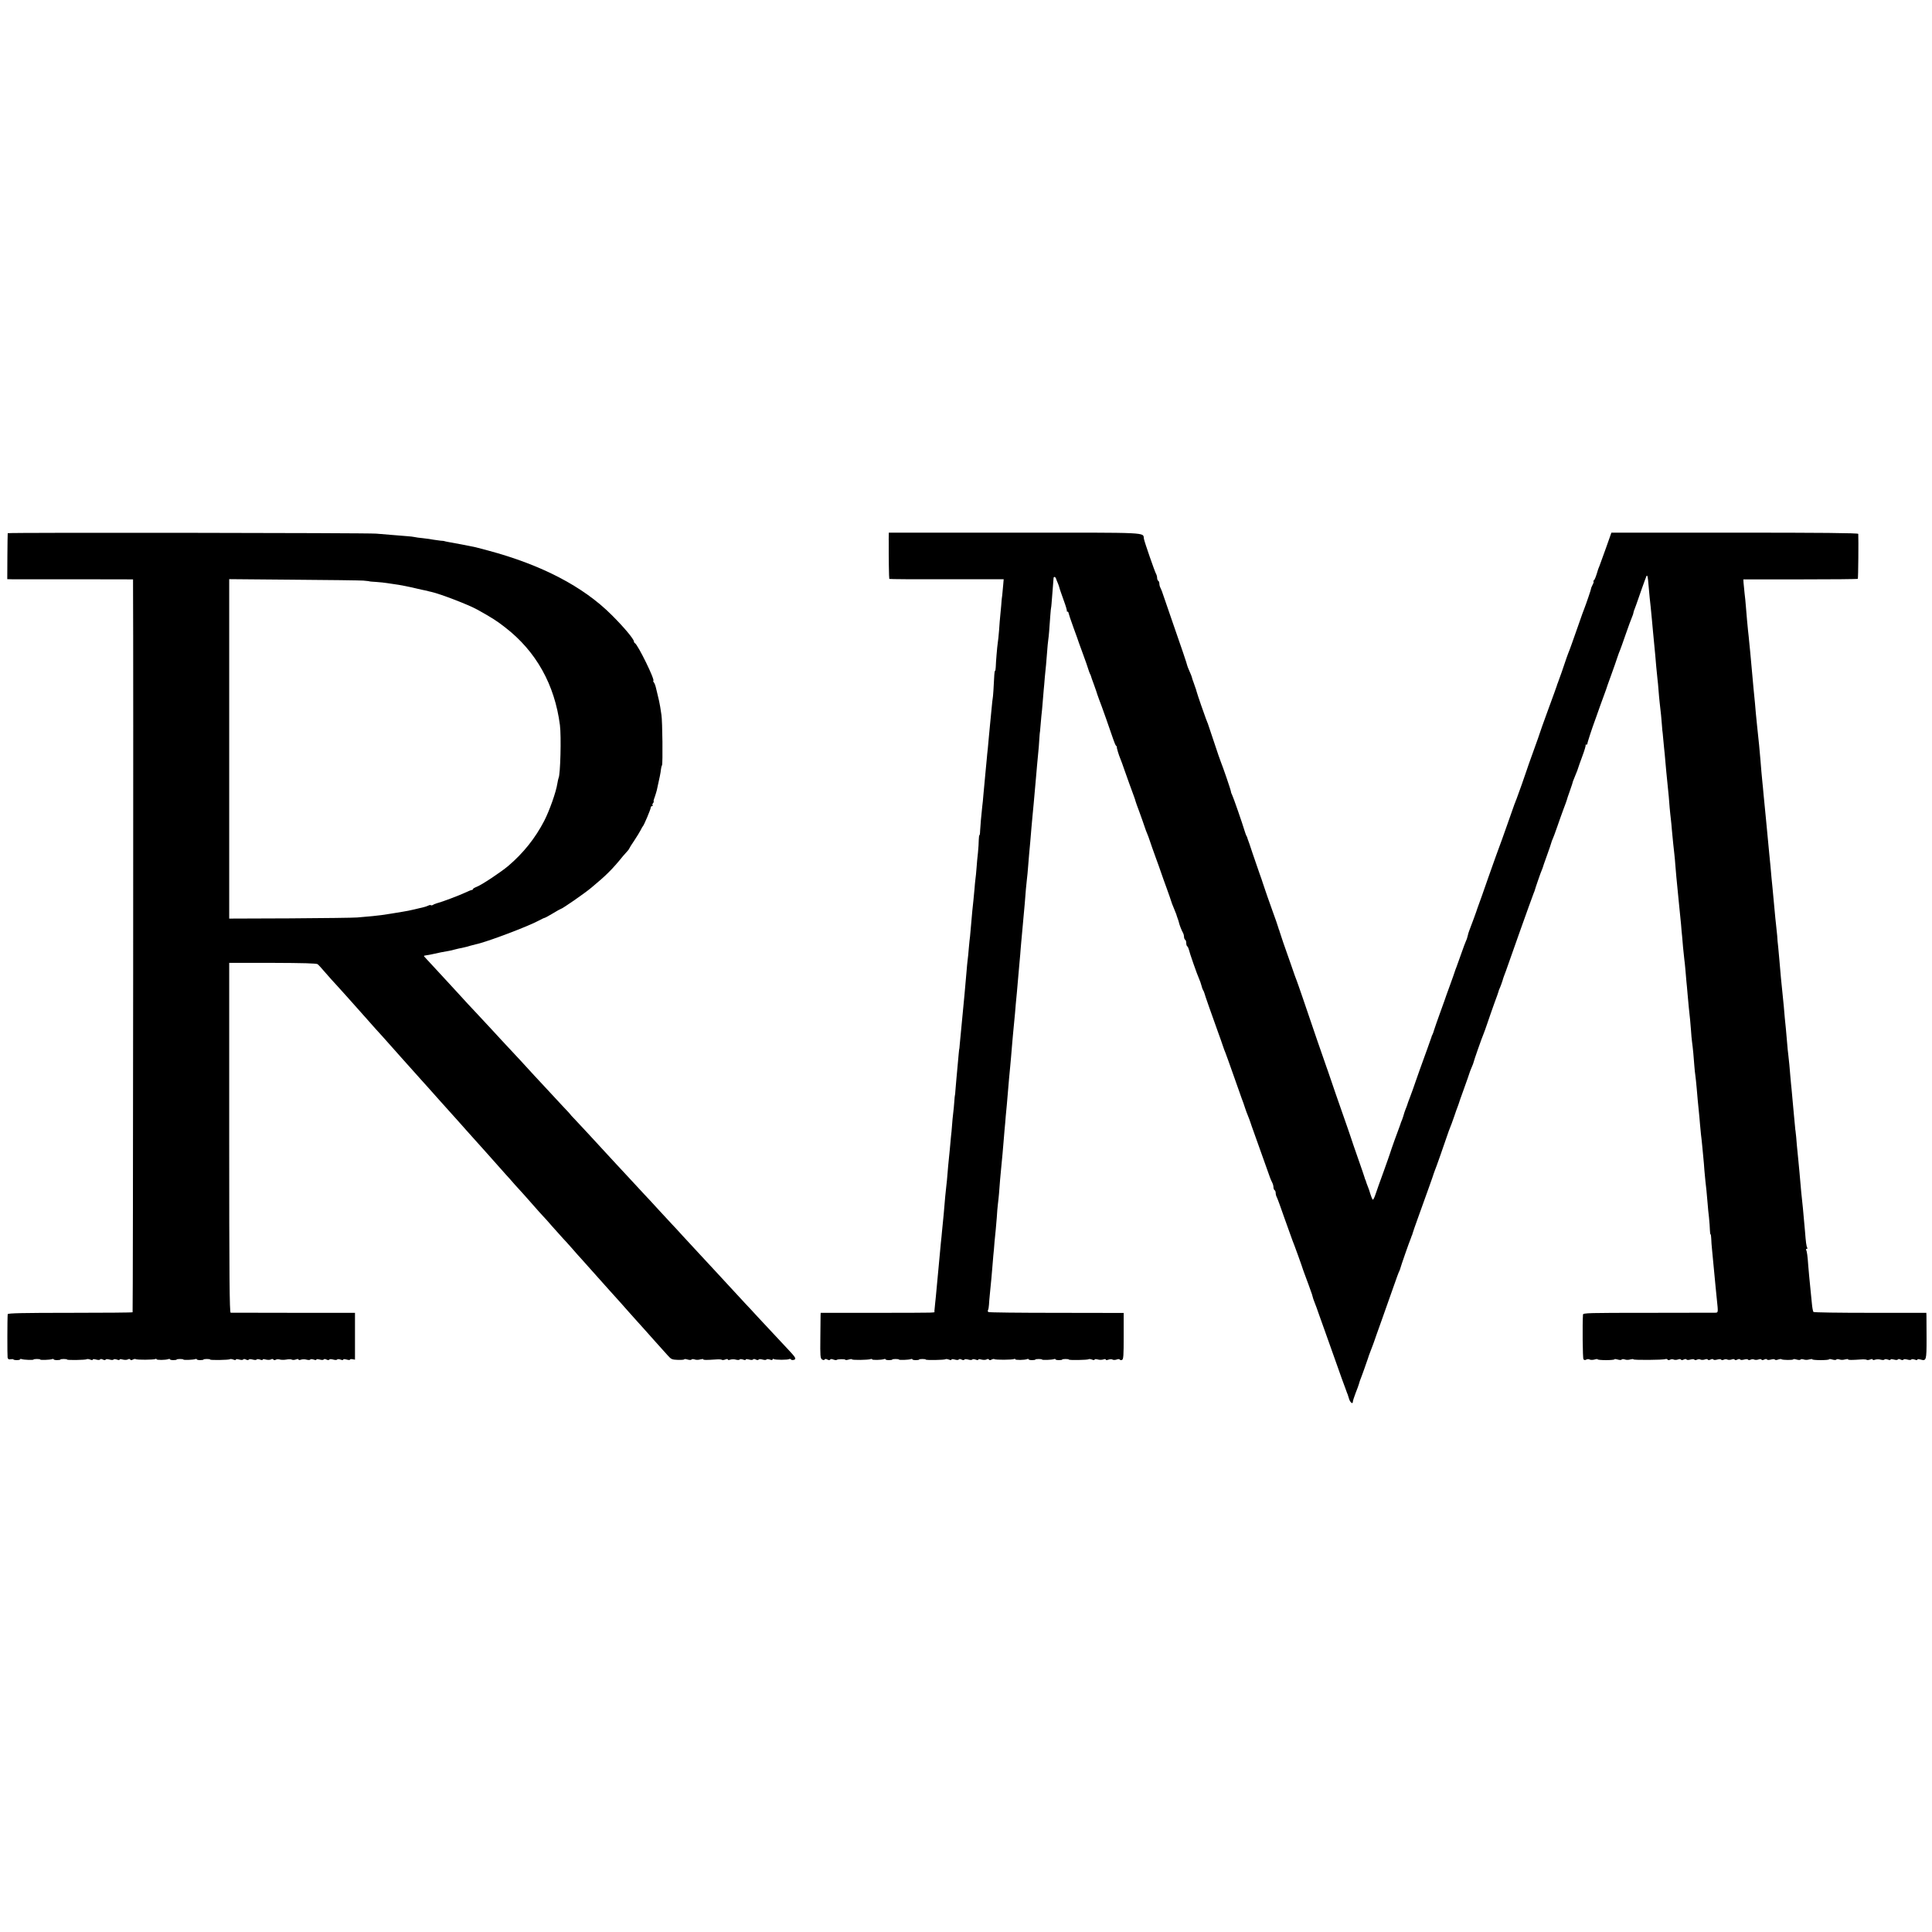
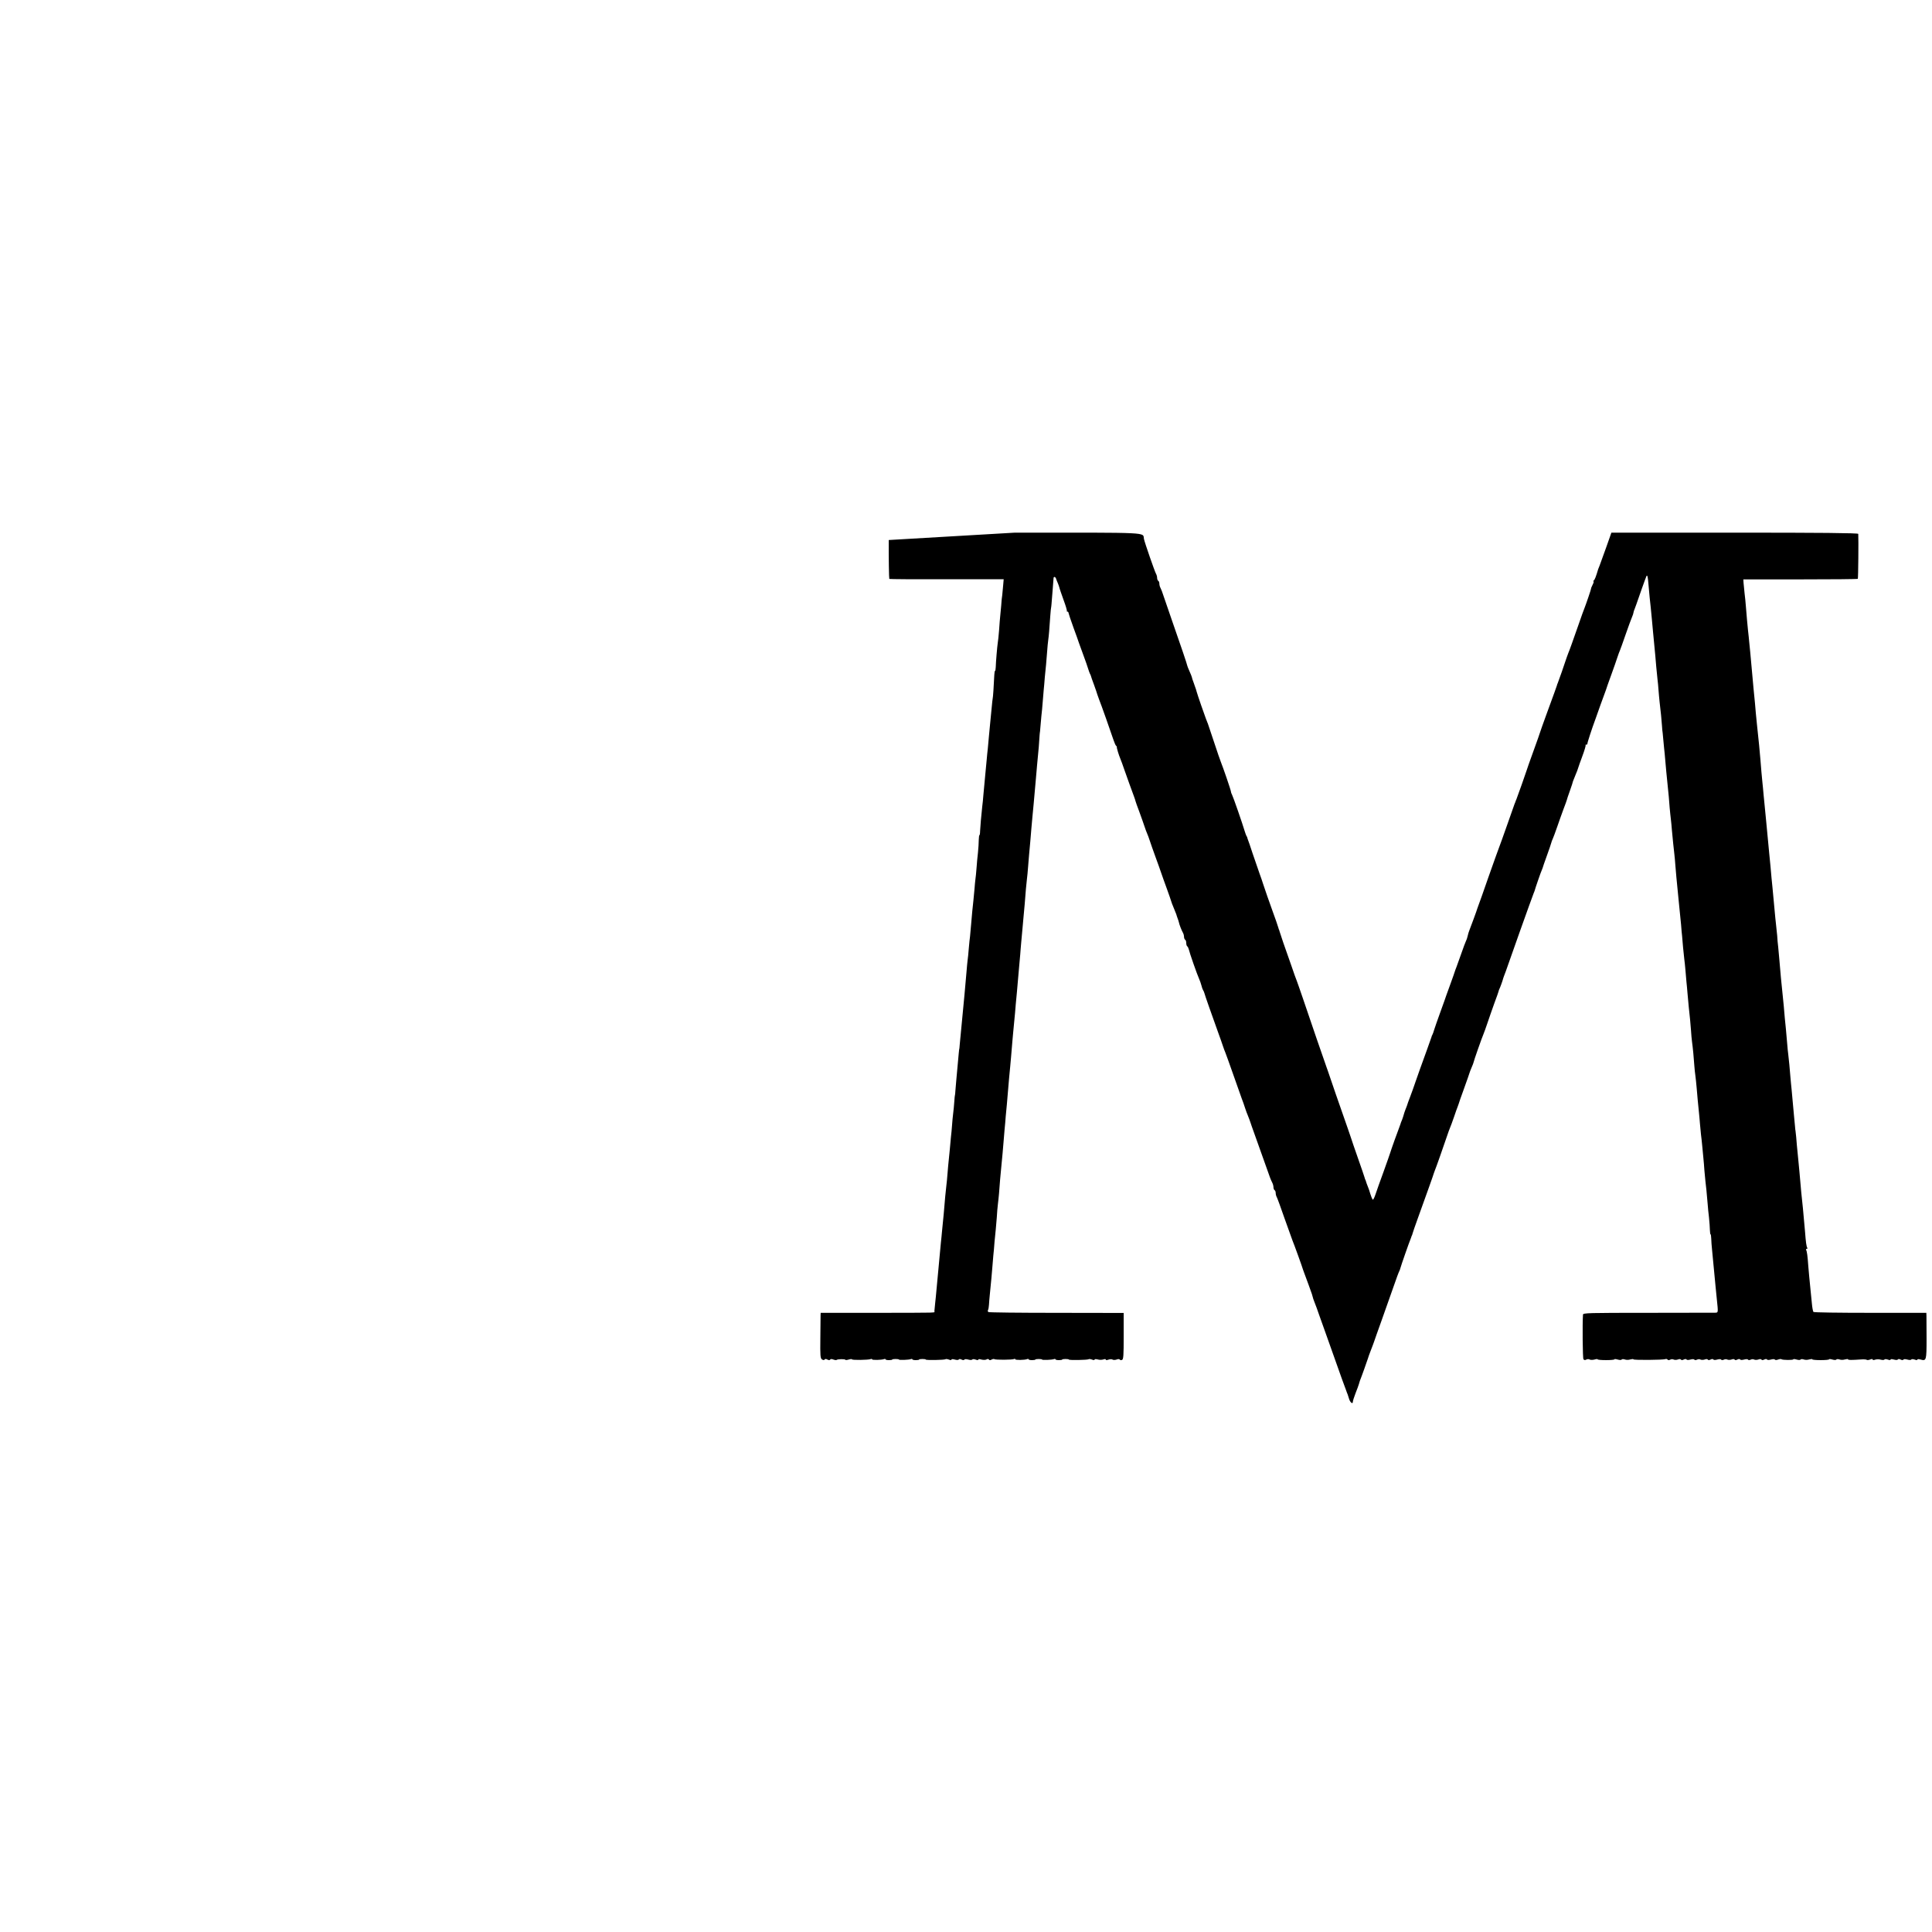
<svg xmlns="http://www.w3.org/2000/svg" version="1.0" width="1728pt" height="1728pt" viewBox="0 0 1728 1728" preserveAspectRatio="xMidYMid meet">
  <g transform="translate(0,1728) scale(0.1,-0.1)" fill="#000000" stroke="none">
-     <path d="M69 12511 c-1 -3 -2 -97 -3 -208 l-1 -203 40 -1 c22 0 275 0 563 0 l522 -1 0 -66 c4 -561 0 -6485 -4 -6489 -3 -3 -255 -5 -560 -5 -410 0 -556 -3 -557 -12 -4 -36 -4 -374 -1 -389 4 -14 11 -18 28 -14 13 2 24 1 24 -2 0 -3 14 -6 30 -6 17 0 30 3 30 7 0 4 6 5 14 2 18 -7 106 -10 106 -4 0 3 14 5 30 5 17 0 30 -2 30 -5 0 -6 88 -3 106 4 8 3 14 2 14 -2 0 -4 14 -7 30 -7 17 0 30 2 30 5 0 3 14 5 30 5 17 0 30 -2 30 -5 0 -7 169 -4 176 3 3 3 17 2 30 -3 14 -6 24 -6 24 0 0 5 12 5 30 0 18 -5 32 -5 35 1 4 5 14 5 25 -1 11 -6 21 -6 25 -1 3 6 17 6 35 1 17 -5 32 -5 35 0 3 5 16 5 30 0 15 -6 25 -6 25 0 0 5 12 5 28 0 16 -4 36 -4 45 1 10 6 18 5 22 -1 4 -7 12 -7 24 0 10 5 21 7 24 4 8 -8 164 -7 177 1 5 3 10 3 10 -2 0 -9 83 -8 106 1 8 3 14 2 14 -2 0 -4 14 -7 30 -7 17 0 30 2 30 5 0 3 14 5 30 5 17 0 30 -2 30 -5 0 -6 88 -3 106 4 8 3 14 2 14 -2 0 -4 14 -7 30 -7 17 0 30 2 30 5 0 3 14 5 30 5 17 0 30 -2 30 -5 0 -7 169 -4 176 3 3 3 17 2 30 -3 14 -6 24 -6 24 0 0 5 12 5 30 0 18 -5 32 -5 35 1 4 5 14 5 25 -1 11 -6 21 -6 25 -1 3 6 17 6 35 1 17 -5 32 -5 35 0 3 5 16 5 30 0 15 -6 25 -6 25 0 0 5 12 5 28 0 16 -4 36 -4 45 1 10 6 18 5 22 -1 4 -6 13 -7 23 -1 9 5 26 5 36 1 11 -3 37 -4 57 0 21 4 43 4 50 -1 7 -4 23 -3 36 2 14 5 23 5 23 -1 0 -5 9 -6 22 -1 13 4 35 5 50 0 15 -4 30 -4 33 1 3 5 16 5 30 0 15 -6 25 -6 25 0 0 5 12 5 30 0 18 -5 32 -5 35 1 4 5 14 5 25 -1 11 -6 21 -6 25 -1 3 6 17 6 35 1 17 -5 32 -5 35 0 3 5 16 5 30 0 15 -6 25 -6 25 0 0 5 12 5 30 0 17 -5 30 -5 30 -1 0 5 10 6 23 4 l22 -4 0 209 0 210 -550 0 c-302 1 -556 1 -562 1 -10 1 -13 321 -13 1565 l0 1564 388 0 c271 -1 393 -4 403 -12 8 -6 41 -42 74 -81 33 -38 71 -81 85 -95 14 -15 57 -62 95 -105 39 -44 108 -122 155 -174 47 -53 96 -108 110 -124 14 -15 41 -45 60 -66 19 -21 60 -67 90 -101 30 -34 66 -75 80 -90 33 -36 148 -165 178 -199 13 -14 38 -42 55 -61 18 -20 61 -68 97 -109 36 -40 79 -89 96 -107 17 -19 53 -59 80 -89 27 -31 63 -71 79 -89 30 -33 143 -159 174 -194 19 -22 147 -166 176 -198 12 -12 48 -53 80 -90 33 -37 69 -76 80 -88 11 -12 49 -55 85 -96 36 -41 74 -84 85 -95 11 -11 50 -54 85 -95 36 -41 79 -88 95 -106 17 -17 55 -60 85 -94 30 -35 66 -75 80 -90 14 -15 48 -53 75 -84 28 -31 61 -69 75 -84 14 -15 59 -66 100 -112 41 -46 86 -96 100 -111 14 -15 45 -51 70 -79 25 -29 59 -67 75 -84 17 -18 45 -50 64 -71 19 -22 67 -76 107 -120 40 -44 87 -97 106 -118 31 -35 38 -38 91 -40 31 -1 57 1 57 5 0 4 13 3 30 -2 17 -5 32 -5 35 0 3 5 16 5 28 1 12 -5 34 -5 49 0 16 4 28 5 28 1 0 -7 26 -7 117 -1 23 2 45 0 49 -3 3 -4 17 -3 30 2 15 6 24 6 24 0 0 -5 9 -6 22 -1 13 4 35 5 50 0 15 -4 30 -4 33 1 3 5 16 5 30 0 15 -6 25 -6 25 0 0 5 12 5 30 0 18 -5 32 -5 35 1 4 5 14 5 25 -1 11 -6 21 -6 25 -1 3 6 17 6 35 1 17 -5 32 -5 35 0 3 5 16 5 30 0 17 -6 25 -6 25 1 0 6 5 7 11 3 14 -8 124 -8 137 0 6 3 13 2 16 -3 3 -5 15 -7 26 -4 25 7 17 21 -47 89 -26 28 -91 97 -143 153 -52 56 -115 124 -139 149 -23 26 -71 77 -105 113 -33 36 -99 108 -146 158 -47 51 -101 110 -120 130 -19 21 -83 89 -141 152 -58 63 -130 141 -160 173 -30 33 -67 74 -84 91 -16 18 -73 78 -125 135 -52 57 -108 118 -125 135 -16 18 -73 78 -125 135 -52 57 -111 120 -130 140 -19 21 -57 62 -84 91 -81 89 -249 270 -288 311 -21 21 -38 40 -38 42 0 1 -28 32 -63 68 -34 36 -98 105 -142 153 -44 48 -98 106 -120 129 -22 24 -76 82 -120 131 -44 48 -100 108 -125 134 -25 26 -85 92 -135 146 -49 53 -116 125 -148 159 -32 33 -88 94 -125 135 -37 41 -83 91 -102 111 -19 20 -73 79 -120 130 -47 51 -91 99 -98 106 -15 16 -15 15 13 20 11 1 31 5 45 8 65 15 108 23 155 31 17 3 38 8 47 11 18 5 48 12 88 20 14 3 39 9 56 15 17 5 40 11 50 13 92 18 470 161 563 212 24 13 47 24 51 24 4 0 38 18 74 40 36 22 68 40 71 40 12 0 216 141 276 192 130 108 185 162 282 282 18 21 38 44 45 51 6 8 12 16 12 19 0 2 19 33 43 68 23 35 49 77 57 93 8 17 17 32 20 35 10 9 70 152 70 166 0 8 5 14 12 14 6 0 8 3 5 7 -4 3 -2 12 4 20 6 7 9 13 6 13 -4 0 0 19 9 41 8 23 16 51 19 63 25 113 34 155 36 181 2 17 6 35 10 40 8 13 4 397 -5 450 -3 22 -8 55 -11 72 -4 28 -13 68 -29 133 -2 8 -7 29 -11 45 -4 17 -12 36 -18 43 -5 6 -7 12 -4 12 21 0 -139 327 -165 338 -4 2 -8 8 -8 14 0 21 -90 129 -200 238 -254 254 -627 448 -1105 576 -49 13 -92 24 -95 25 -3 1 -9 3 -15 4 -13 4 -222 44 -255 49 -14 3 -25 5 -25 6 0 1 -16 3 -35 4 -19 2 -48 6 -65 9 -16 4 -57 9 -90 13 -33 3 -69 8 -80 11 -11 2 -38 6 -60 7 -22 2 -83 7 -135 11 -52 4 -117 9 -145 12 -71 7 -3295 11 -3296 4z m3181 -424 c30 -3 55 -5 55 -7 0 -1 27 -3 60 -5 33 -2 76 -7 95 -10 19 -3 50 -8 67 -10 38 -4 149 -26 208 -41 6 -1 21 -5 35 -8 14 -3 35 -7 48 -10 12 -4 30 -8 40 -10 84 -19 335 -116 410 -158 135 -75 174 -100 252 -161 275 -213 441 -510 488 -872 13 -102 4 -447 -12 -473 -2 -4 -7 -27 -11 -50 -11 -75 -71 -244 -118 -335 -80 -154 -186 -287 -321 -402 -68 -57 -241 -172 -283 -187 -18 -7 -33 -16 -33 -20 0 -4 -4 -8 -10 -8 -5 0 -33 -11 -62 -25 -51 -24 -208 -83 -238 -90 -8 -2 -16 -4 -17 -5 -2 -2 -6 -3 -10 -4 -5 -1 -14 -5 -21 -10 -7 -4 -16 -5 -19 -2 -3 3 -13 1 -23 -4 -9 -5 -28 -11 -41 -14 -13 -3 -51 -12 -84 -20 -33 -8 -78 -17 -100 -20 -23 -4 -50 -8 -60 -10 -19 -3 -76 -13 -135 -21 -26 -4 -113 -13 -215 -21 -33 -3 -304 -6 -602 -8 l-543 -2 0 1518 0 1518 573 -5 c314 -2 597 -6 627 -8z" />
-     <path d="M7949 12450 c-1 -156 2 -344 5 -348 3 -2 234 -4 514 -3 l509 0 -4 -47 c-7 -82 -12 -127 -13 -127 0 0 -3 -27 -5 -60 -3 -33 -7 -76 -9 -95 -2 -19 -7 -75 -10 -125 -4 -49 -9 -101 -12 -115 -5 -31 -17 -173 -18 -217 -1 -18 -3 -33 -6 -33 -3 0 -6 -17 -7 -38 -4 -92 -12 -207 -14 -207 0 0 -2 -13 -4 -30 -2 -27 -7 -70 -20 -205 -3 -25 -7 -72 -10 -105 -3 -33 -7 -82 -10 -110 -3 -27 -8 -72 -10 -100 -3 -27 -7 -75 -10 -105 -12 -127 -16 -168 -20 -215 -2 -27 -6 -72 -10 -100 -8 -72 -17 -174 -19 -217 0 -21 -3 -38 -6 -38 -3 0 -5 -19 -6 -43 0 -23 -3 -73 -7 -112 -5 -38 -10 -101 -13 -140 -3 -38 -7 -83 -10 -100 -2 -16 -6 -55 -8 -85 -3 -30 -7 -77 -10 -105 -7 -59 -13 -124 -21 -220 -3 -38 -7 -83 -9 -100 -3 -16 -7 -64 -11 -105 -3 -41 -8 -91 -11 -110 -2 -19 -7 -62 -9 -95 -5 -58 -11 -123 -19 -215 -7 -70 -17 -181 -21 -220 -15 -153 -18 -189 -21 -220 -1 -19 -3 -35 -3 -35 -1 0 -4 -20 -6 -45 -8 -93 -15 -167 -21 -230 -3 -36 -7 -83 -9 -105 -1 -22 -3 -40 -4 -40 -1 0 -4 -27 -6 -60 -2 -33 -7 -80 -10 -104 -3 -24 -8 -72 -10 -105 -2 -34 -7 -81 -10 -106 -2 -25 -7 -74 -10 -110 -3 -36 -8 -81 -10 -100 -2 -19 -7 -69 -10 -110 -3 -41 -8 -93 -11 -115 -3 -22 -7 -65 -10 -95 -13 -155 -14 -167 -29 -315 -2 -27 -7 -72 -10 -100 -4 -48 -13 -141 -20 -215 -3 -31 -8 -87 -21 -225 -2 -22 -6 -67 -10 -100 -3 -33 -6 -66 -7 -72 -1 -16 63 -14 -519 -15 l-498 0 -1 -21 c0 -12 -1 -104 -2 -204 -2 -161 0 -182 15 -192 11 -7 19 -7 23 -1 4 7 13 7 25 0 12 -6 21 -7 25 0 3 6 15 6 29 0 13 -5 26 -6 29 -3 8 8 77 9 77 1 0 -3 14 -3 30 2 17 5 30 6 30 2 0 -8 145 -6 166 2 8 3 14 2 14 -2 0 -8 85 -6 106 2 8 3 14 2 14 -2 0 -4 14 -7 30 -7 17 0 30 2 30 5 0 3 14 5 30 5 17 0 30 -2 30 -5 0 -6 88 -3 106 4 8 3 14 2 14 -2 0 -4 14 -7 30 -7 17 0 30 2 30 5 0 3 14 5 30 5 17 0 30 -2 30 -5 0 -7 169 -4 176 3 3 3 17 2 30 -3 14 -6 24 -6 24 0 0 5 12 5 30 0 18 -5 32 -5 35 1 4 5 14 5 25 -1 11 -6 21 -6 25 -1 3 6 17 6 35 1 17 -5 32 -5 35 0 3 5 16 5 30 0 15 -6 25 -6 25 0 0 5 12 5 28 0 16 -4 36 -4 45 1 10 6 18 5 22 -1 4 -7 12 -7 24 0 10 5 21 7 24 4 8 -8 164 -7 177 1 5 3 10 3 10 -2 0 -9 83 -8 106 1 8 3 14 2 14 -2 0 -4 14 -7 30 -7 17 0 30 2 30 5 0 3 14 5 30 5 17 0 30 -2 30 -5 0 -6 88 -3 106 4 8 3 14 2 14 -2 0 -4 14 -7 30 -7 17 0 30 2 30 5 0 3 14 5 30 5 17 0 30 -2 30 -5 0 -7 169 -4 176 3 3 3 17 2 30 -3 14 -6 24 -6 24 0 0 5 12 5 28 1 15 -5 37 -4 50 0 13 5 22 4 22 -1 0 -6 9 -6 23 -1 13 5 30 6 37 1 7 -5 24 -4 36 0 14 6 26 5 29 0 3 -5 12 -7 20 -3 13 4 15 39 15 213 l0 207 -599 1 c-330 0 -605 3 -611 7 -5 3 -7 11 -4 17 4 6 8 27 9 47 1 20 5 68 9 106 12 121 16 161 21 227 3 34 7 83 9 108 3 25 8 81 11 125 4 44 9 94 11 110 2 17 6 64 9 105 2 41 7 95 10 120 3 25 8 68 10 95 4 64 15 188 21 245 8 82 14 144 19 210 3 36 8 90 10 120 3 30 8 82 10 115 3 33 7 80 10 105 5 56 16 182 20 235 2 22 6 69 10 105 6 66 8 84 19 220 4 41 8 95 11 120 13 130 16 170 20 220 3 30 7 78 10 105 2 28 7 79 10 115 3 36 8 92 11 125 3 33 7 78 9 100 1 22 6 72 9 110 4 39 9 93 11 120 2 28 7 73 9 100 3 28 8 82 11 120 7 99 15 184 20 225 3 19 7 67 10 105 3 39 7 88 9 110 2 22 7 76 11 120 4 44 8 98 10 120 2 22 7 72 10 110 4 39 8 86 10 105 6 65 18 195 20 225 6 68 16 188 21 233 3 26 7 76 9 112 2 36 5 65 5 65 1 0 3 22 5 48 2 27 6 73 9 102 4 30 9 87 12 127 3 40 7 89 9 108 2 19 7 71 10 115 4 44 9 94 11 110 2 17 6 66 9 110 3 44 8 96 11 115 5 35 9 84 18 215 3 39 6 70 7 70 1 0 2 16 4 35 1 19 6 76 10 125 4 50 8 96 8 103 0 18 17 15 23 -5 3 -10 10 -27 15 -38 5 -11 11 -29 14 -40 2 -11 20 -61 38 -112 19 -51 32 -95 29 -98 -3 -3 -1 -5 5 -5 5 0 10 -6 10 -12 1 -7 20 -65 43 -128 23 -63 46 -126 50 -140 5 -14 23 -63 40 -110 18 -47 36 -101 42 -120 6 -19 13 -39 16 -45 4 -5 7 -14 9 -20 1 -5 13 -41 28 -80 14 -38 27 -77 29 -85 3 -8 10 -28 16 -45 17 -41 108 -299 128 -360 9 -27 20 -53 25 -56 5 -3 8 -8 6 -10 -3 -5 18 -74 31 -104 5 -11 23 -60 40 -110 29 -82 54 -152 83 -230 6 -16 12 -34 13 -40 1 -5 16 -48 34 -95 17 -47 38 -105 46 -130 8 -25 19 -54 24 -65 5 -11 16 -40 24 -65 8 -25 31 -90 51 -145 20 -55 43 -118 50 -140 7 -22 30 -85 50 -140 20 -55 38 -107 40 -115 2 -8 12 -36 24 -63 11 -26 21 -51 22 -55 1 -4 5 -18 10 -31 5 -13 11 -31 13 -40 4 -21 24 -72 36 -93 6 -10 10 -27 10 -37 0 -11 5 -23 10 -26 6 -3 10 -17 10 -30 0 -13 4 -26 9 -29 5 -3 11 -16 14 -28 6 -29 74 -224 92 -263 7 -16 17 -43 21 -60 4 -16 10 -34 14 -40 4 -5 10 -19 13 -30 4 -18 67 -196 126 -360 12 -33 29 -80 37 -105 8 -25 19 -54 24 -65 5 -11 36 -99 70 -195 34 -96 68 -193 76 -215 9 -22 22 -60 30 -85 8 -25 19 -54 24 -65 10 -24 22 -57 26 -70 1 -5 14 -41 28 -80 81 -227 109 -305 123 -345 16 -48 30 -85 44 -112 5 -10 9 -27 9 -37 0 -11 5 -23 10 -26 6 -3 10 -15 10 -26 0 -10 4 -27 10 -37 5 -9 37 -96 70 -192 34 -96 66 -184 70 -195 11 -24 91 -246 94 -260 2 -5 6 -17 9 -25 19 -50 69 -187 71 -195 6 -26 18 -62 26 -80 5 -11 23 -60 40 -110 17 -49 40 -112 50 -140 10 -27 46 -129 80 -225 65 -184 93 -262 106 -295 4 -11 8 -22 9 -25 1 -3 4 -12 8 -20 3 -8 9 -28 14 -44 10 -31 33 -48 33 -24 0 8 11 43 25 79 14 35 27 71 29 79 2 8 6 22 9 30 13 31 68 186 72 200 2 8 13 40 25 70 12 30 25 66 30 80 5 14 35 102 69 195 33 94 80 227 105 297 24 70 47 132 51 138 3 5 8 18 10 27 4 18 80 236 92 263 3 8 7 18 8 23 2 4 3 8 5 10 1 1 3 9 5 17 2 8 22 67 45 130 83 230 142 395 144 405 2 6 6 17 9 25 9 19 81 225 108 305 11 33 24 69 29 80 5 11 21 54 35 95 14 41 28 82 32 90 3 8 7 20 9 25 1 6 23 69 49 140 26 72 48 135 49 140 1 6 10 27 19 49 9 21 17 41 17 45 0 8 76 225 90 256 5 11 20 54 34 95 14 41 41 120 61 175 21 55 38 105 39 110 1 6 4 15 7 20 5 8 30 76 34 95 1 3 4 12 7 20 16 41 21 56 24 65 4 15 233 658 241 675 3 8 7 17 8 20 5 21 59 177 64 185 3 6 6 15 8 20 1 6 18 55 38 110 20 55 38 108 40 117 2 9 8 25 13 35 5 10 23 59 40 108 17 50 43 122 57 160 15 39 28 75 29 80 1 6 12 39 25 75 22 62 26 76 30 92 1 4 11 29 22 55 12 27 22 55 24 63 2 8 19 56 38 107 19 51 32 95 29 98 -3 3 0 5 6 5 7 0 11 3 10 8 -2 5 41 137 69 212 3 8 7 20 9 25 5 16 74 208 81 225 3 8 7 20 9 25 1 6 21 62 44 125 23 63 48 135 56 160 8 25 19 54 24 65 5 11 27 74 50 140 23 66 48 135 56 153 8 18 14 37 14 42 0 5 5 21 12 37 6 15 12 33 14 38 9 29 88 251 91 254 8 10 12 -9 18 -84 4 -44 8 -93 10 -110 5 -40 14 -132 20 -197 2 -29 7 -78 10 -109 3 -30 8 -82 11 -115 3 -32 7 -75 9 -94 2 -19 6 -66 9 -105 4 -38 9 -88 11 -110 3 -22 7 -65 9 -95 2 -30 7 -80 10 -110 11 -92 17 -152 21 -210 2 -30 4 -55 5 -55 0 0 3 -22 5 -50 2 -27 7 -70 9 -95 3 -25 8 -76 11 -115 3 -38 7 -83 9 -100 2 -16 7 -66 11 -110 4 -44 9 -93 11 -110 1 -16 5 -61 8 -100 4 -38 8 -86 11 -105 2 -19 7 -62 9 -95 8 -88 16 -164 22 -215 3 -25 7 -70 9 -100 2 -30 6 -77 9 -105 9 -89 15 -149 21 -215 3 -36 8 -81 10 -100 2 -19 7 -69 11 -110 3 -41 7 -86 9 -100 1 -14 5 -61 9 -105 4 -44 9 -91 11 -105 2 -14 7 -56 10 -95 3 -38 7 -86 9 -105 2 -19 7 -68 10 -108 4 -40 9 -94 11 -120 10 -85 15 -146 20 -209 2 -34 6 -79 9 -100 7 -48 17 -153 21 -218 2 -27 6 -66 9 -85 3 -19 8 -71 12 -115 8 -94 10 -118 19 -205 4 -36 8 -85 10 -110 2 -25 6 -67 9 -95 4 -27 8 -72 11 -100 3 -27 7 -75 10 -105 3 -30 8 -84 10 -120 3 -36 7 -78 9 -95 4 -27 13 -115 21 -215 1 -19 6 -69 11 -110 4 -41 8 -92 8 -112 1 -21 3 -38 6 -38 3 0 5 -17 6 -38 0 -20 4 -68 8 -107 14 -151 23 -237 31 -325 3 -30 8 -80 11 -110 13 -123 13 -120 -15 -121 -14 0 -286 0 -603 -1 -530 0 -578 -1 -579 -16 -6 -81 -3 -390 4 -399 6 -8 15 -10 26 -3 9 5 23 5 30 0 8 -4 27 -4 42 0 16 5 29 6 29 2 0 -4 34 -7 75 -7 41 0 75 3 75 7 0 4 13 3 30 -2 17 -5 32 -5 35 0 3 5 16 5 28 1 12 -5 34 -5 49 0 16 4 28 5 28 1 0 -8 265 -6 286 2 7 3 16 1 19 -4 4 -6 13 -7 24 -1 9 5 23 6 31 1 7 -4 24 -4 36 0 14 6 26 5 29 0 4 -7 13 -6 25 0 11 6 21 6 25 1 3 -6 17 -6 35 -1 18 5 32 5 35 -1 4 -5 13 -5 24 0 9 5 23 6 31 1 7 -4 24 -4 36 0 14 6 26 5 29 0 4 -7 13 -6 25 0 11 6 21 6 25 1 3 -6 17 -6 35 -1 18 5 32 5 35 -1 4 -5 13 -5 24 0 9 5 23 6 31 1 7 -4 24 -4 36 0 14 6 26 5 29 0 4 -7 13 -6 25 0 11 6 21 6 25 1 3 -6 17 -6 35 -1 18 5 32 5 35 -1 4 -5 13 -5 24 0 9 5 23 6 31 1 7 -4 24 -4 36 0 14 6 26 5 29 0 4 -7 13 -6 25 0 11 6 21 6 25 1 3 -6 17 -6 35 -1 17 5 32 5 35 0 3 -6 16 -5 29 0 13 5 26 6 30 3 8 -8 106 -9 106 -1 0 4 13 3 30 -2 17 -5 32 -5 35 0 3 5 16 5 28 1 12 -5 34 -5 49 0 16 4 28 5 28 1 0 -4 34 -7 75 -7 41 0 75 3 75 7 0 4 13 3 30 -2 17 -5 32 -5 35 0 3 5 16 5 28 1 12 -5 34 -5 49 0 16 4 28 5 28 1 0 -7 26 -7 117 -1 23 2 45 0 49 -3 3 -4 17 -3 30 2 15 6 24 6 24 0 0 -5 9 -6 22 -1 13 4 35 5 50 0 15 -4 30 -4 33 1 3 5 16 5 30 0 15 -6 25 -6 25 0 0 5 12 5 30 0 18 -5 32 -5 35 1 4 5 14 5 25 -1 11 -6 21 -6 25 -1 3 6 17 6 35 1 17 -5 32 -5 35 0 3 5 16 5 30 0 15 -6 25 -6 25 0 0 5 12 5 29 0 51 -14 53 -8 53 186 0 99 -1 191 -1 206 l-1 26 -501 0 c-279 0 -504 3 -509 8 -4 5 -11 41 -14 79 -4 39 -9 88 -11 110 -11 106 -16 165 -21 224 -6 87 -12 130 -19 141 -3 6 -1 10 5 10 6 0 8 5 5 10 -8 13 -13 52 -20 145 -6 73 -11 126 -19 210 -11 98 -18 171 -31 325 -3 25 -7 72 -10 105 -13 129 -15 152 -19 205 -3 30 -6 55 -6 55 -1 0 -3 20 -5 45 -2 25 -6 68 -9 95 -2 28 -7 82 -11 120 -3 39 -8 88 -10 110 -3 22 -7 74 -11 115 -3 41 -7 89 -9 105 -2 17 -6 55 -9 85 -4 30 -9 80 -11 110 -8 95 -15 173 -21 225 -3 28 -7 75 -9 105 -3 30 -7 75 -10 100 -10 90 -21 209 -30 320 -3 30 -7 80 -10 110 -4 30 -8 76 -9 101 -2 25 -7 72 -11 105 -4 32 -8 77 -10 99 -10 114 -18 194 -21 225 -2 19 -6 60 -9 90 -5 66 -12 132 -20 214 -10 104 -14 149 -20 211 -3 33 -7 80 -10 105 -10 101 -15 148 -21 215 -3 39 -8 86 -10 105 -5 49 -13 135 -18 205 -5 67 -16 177 -30 305 -3 25 -8 74 -11 110 -5 64 -9 106 -21 225 -3 33 -7 78 -9 100 -7 75 -13 150 -20 220 -4 39 -8 84 -10 100 -1 17 -6 60 -10 96 -7 68 -10 106 -19 214 -2 33 -8 87 -12 120 -3 33 -7 74 -9 92 l-2 31 509 0 c280 0 512 2 515 5 4 5 7 353 4 402 -1 8 -343 11 -1105 11 l-1103 0 -48 -136 c-27 -74 -53 -146 -58 -160 -6 -14 -11 -27 -12 -30 -20 -68 -31 -96 -40 -102 -5 -4 -7 -8 -2 -8 4 0 1 -13 -8 -30 -8 -16 -15 -32 -14 -35 1 -5 -44 -137 -61 -180 -5 -11 -25 -67 -45 -125 -57 -162 -85 -243 -97 -270 -5 -14 -17 -45 -25 -70 -13 -41 -56 -164 -70 -200 -4 -8 -7 -17 -7 -20 -1 -3 -11 -32 -23 -65 -12 -33 -45 -123 -73 -200 -28 -77 -53 -147 -55 -155 -2 -8 -29 -85 -60 -170 -31 -85 -58 -162 -60 -170 -4 -15 -81 -233 -92 -260 -4 -8 -7 -17 -8 -20 -1 -3 -4 -12 -8 -20 -3 -8 -33 -94 -67 -190 -34 -96 -65 -184 -70 -195 -5 -11 -47 -130 -95 -265 -47 -135 -88 -252 -92 -260 -3 -8 -7 -19 -9 -25 -2 -11 -61 -170 -71 -195 -7 -18 -10 -28 -17 -57 -2 -12 -9 -30 -14 -40 -5 -10 -24 -61 -42 -113 -18 -52 -38 -106 -43 -120 -6 -14 -11 -29 -13 -35 -1 -5 -21 -62 -44 -125 -23 -63 -46 -126 -50 -140 -5 -14 -25 -70 -45 -125 -20 -55 -41 -116 -47 -135 -5 -19 -13 -39 -16 -45 -4 -5 -7 -14 -8 -20 -2 -5 -19 -55 -39 -110 -63 -173 -75 -208 -102 -285 -14 -41 -36 -104 -50 -140 -14 -36 -26 -69 -27 -75 -2 -5 -8 -23 -15 -39 -6 -16 -13 -36 -15 -45 -2 -9 -9 -29 -15 -46 -7 -16 -14 -34 -15 -40 -2 -5 -6 -17 -9 -25 -11 -26 -78 -214 -82 -230 -2 -8 -29 -84 -59 -168 -31 -84 -63 -175 -72 -202 -9 -28 -20 -50 -24 -50 -5 0 -16 27 -35 90 -2 5 -4 12 -21 55 -4 11 -8 23 -9 28 -2 4 -3 8 -5 10 -1 1 -3 9 -5 17 -2 8 -29 87 -60 175 -31 88 -58 167 -60 175 -3 8 -16 47 -29 85 -47 133 -178 510 -180 520 -2 6 -6 17 -9 25 -8 20 -155 447 -213 620 -25 74 -50 144 -54 155 -5 11 -28 74 -50 140 -23 66 -55 158 -72 205 -16 47 -31 92 -33 100 -2 8 -4 15 -5 15 -1 0 -3 7 -5 15 -3 13 -32 96 -52 150 -16 43 -84 237 -87 250 -2 8 -16 49 -31 90 -14 41 -42 122 -62 180 -19 58 -37 112 -41 120 -3 8 -6 17 -6 20 -1 3 -4 10 -8 15 -3 6 -10 26 -16 45 -18 62 -102 304 -112 322 -6 10 -10 23 -10 29 0 11 -71 218 -90 264 -5 11 -32 90 -60 175 -28 85 -54 162 -57 170 -4 8 -7 17 -8 20 -1 3 -5 12 -8 20 -11 27 -79 224 -84 245 -3 11 -7 27 -11 35 -3 8 -6 17 -7 20 -1 3 -5 13 -8 23 -8 20 -16 45 -17 52 0 3 -9 25 -20 50 -11 25 -20 47 -20 50 -1 11 -58 179 -137 405 -29 85 -63 182 -74 215 -10 33 -24 68 -29 77 -6 10 -10 27 -10 37 0 11 -4 23 -10 26 -5 3 -10 15 -10 26 0 10 -4 27 -10 37 -12 21 -101 278 -108 312 -12 61 79 56 -1154 56 l-1128 0 -1 -66z" />
+     <path d="M7949 12450 c-1 -156 2 -344 5 -348 3 -2 234 -4 514 -3 l509 0 -4 -47 c-7 -82 -12 -127 -13 -127 0 0 -3 -27 -5 -60 -3 -33 -7 -76 -9 -95 -2 -19 -7 -75 -10 -125 -4 -49 -9 -101 -12 -115 -5 -31 -17 -173 -18 -217 -1 -18 -3 -33 -6 -33 -3 0 -6 -17 -7 -38 -4 -92 -12 -207 -14 -207 0 0 -2 -13 -4 -30 -2 -27 -7 -70 -20 -205 -3 -25 -7 -72 -10 -105 -3 -33 -7 -82 -10 -110 -3 -27 -8 -72 -10 -100 -3 -27 -7 -75 -10 -105 -12 -127 -16 -168 -20 -215 -2 -27 -6 -72 -10 -100 -8 -72 -17 -174 -19 -217 0 -21 -3 -38 -6 -38 -3 0 -5 -19 -6 -43 0 -23 -3 -73 -7 -112 -5 -38 -10 -101 -13 -140 -3 -38 -7 -83 -10 -100 -2 -16 -6 -55 -8 -85 -3 -30 -7 -77 -10 -105 -7 -59 -13 -124 -21 -220 -3 -38 -7 -83 -9 -100 -3 -16 -7 -64 -11 -105 -3 -41 -8 -91 -11 -110 -2 -19 -7 -62 -9 -95 -5 -58 -11 -123 -19 -215 -7 -70 -17 -181 -21 -220 -15 -153 -18 -189 -21 -220 -1 -19 -3 -35 -3 -35 -1 0 -4 -20 -6 -45 -8 -93 -15 -167 -21 -230 -3 -36 -7 -83 -9 -105 -1 -22 -3 -40 -4 -40 -1 0 -4 -27 -6 -60 -2 -33 -7 -80 -10 -104 -3 -24 -8 -72 -10 -105 -2 -34 -7 -81 -10 -106 -2 -25 -7 -74 -10 -110 -3 -36 -8 -81 -10 -100 -2 -19 -7 -69 -10 -110 -3 -41 -8 -93 -11 -115 -3 -22 -7 -65 -10 -95 -13 -155 -14 -167 -29 -315 -2 -27 -7 -72 -10 -100 -4 -48 -13 -141 -20 -215 -3 -31 -8 -87 -21 -225 -2 -22 -6 -67 -10 -100 -3 -33 -6 -66 -7 -72 -1 -16 63 -14 -519 -15 l-498 0 -1 -21 c0 -12 -1 -104 -2 -204 -2 -161 0 -182 15 -192 11 -7 19 -7 23 -1 4 7 13 7 25 0 12 -6 21 -7 25 0 3 6 15 6 29 0 13 -5 26 -6 29 -3 8 8 77 9 77 1 0 -3 14 -3 30 2 17 5 30 6 30 2 0 -8 145 -6 166 2 8 3 14 2 14 -2 0 -8 85 -6 106 2 8 3 14 2 14 -2 0 -4 14 -7 30 -7 17 0 30 2 30 5 0 3 14 5 30 5 17 0 30 -2 30 -5 0 -6 88 -3 106 4 8 3 14 2 14 -2 0 -4 14 -7 30 -7 17 0 30 2 30 5 0 3 14 5 30 5 17 0 30 -2 30 -5 0 -7 169 -4 176 3 3 3 17 2 30 -3 14 -6 24 -6 24 0 0 5 12 5 30 0 18 -5 32 -5 35 1 4 5 14 5 25 -1 11 -6 21 -6 25 -1 3 6 17 6 35 1 17 -5 32 -5 35 0 3 5 16 5 30 0 15 -6 25 -6 25 0 0 5 12 5 28 0 16 -4 36 -4 45 1 10 6 18 5 22 -1 4 -7 12 -7 24 0 10 5 21 7 24 4 8 -8 164 -7 177 1 5 3 10 3 10 -2 0 -9 83 -8 106 1 8 3 14 2 14 -2 0 -4 14 -7 30 -7 17 0 30 2 30 5 0 3 14 5 30 5 17 0 30 -2 30 -5 0 -6 88 -3 106 4 8 3 14 2 14 -2 0 -4 14 -7 30 -7 17 0 30 2 30 5 0 3 14 5 30 5 17 0 30 -2 30 -5 0 -7 169 -4 176 3 3 3 17 2 30 -3 14 -6 24 -6 24 0 0 5 12 5 28 1 15 -5 37 -4 50 0 13 5 22 4 22 -1 0 -6 9 -6 23 -1 13 5 30 6 37 1 7 -5 24 -4 36 0 14 6 26 5 29 0 3 -5 12 -7 20 -3 13 4 15 39 15 213 l0 207 -599 1 c-330 0 -605 3 -611 7 -5 3 -7 11 -4 17 4 6 8 27 9 47 1 20 5 68 9 106 12 121 16 161 21 227 3 34 7 83 9 108 3 25 8 81 11 125 4 44 9 94 11 110 2 17 6 64 9 105 2 41 7 95 10 120 3 25 8 68 10 95 4 64 15 188 21 245 8 82 14 144 19 210 3 36 8 90 10 120 3 30 8 82 10 115 3 33 7 80 10 105 5 56 16 182 20 235 2 22 6 69 10 105 6 66 8 84 19 220 4 41 8 95 11 120 13 130 16 170 20 220 3 30 7 78 10 105 2 28 7 79 10 115 3 36 8 92 11 125 3 33 7 78 9 100 1 22 6 72 9 110 4 39 9 93 11 120 2 28 7 73 9 100 3 28 8 82 11 120 7 99 15 184 20 225 3 19 7 67 10 105 3 39 7 88 9 110 2 22 7 76 11 120 4 44 8 98 10 120 2 22 7 72 10 110 4 39 8 86 10 105 6 65 18 195 20 225 6 68 16 188 21 233 3 26 7 76 9 112 2 36 5 65 5 65 1 0 3 22 5 48 2 27 6 73 9 102 4 30 9 87 12 127 3 40 7 89 9 108 2 19 7 71 10 115 4 44 9 94 11 110 2 17 6 66 9 110 3 44 8 96 11 115 5 35 9 84 18 215 3 39 6 70 7 70 1 0 2 16 4 35 1 19 6 76 10 125 4 50 8 96 8 103 0 18 17 15 23 -5 3 -10 10 -27 15 -38 5 -11 11 -29 14 -40 2 -11 20 -61 38 -112 19 -51 32 -95 29 -98 -3 -3 -1 -5 5 -5 5 0 10 -6 10 -12 1 -7 20 -65 43 -128 23 -63 46 -126 50 -140 5 -14 23 -63 40 -110 18 -47 36 -101 42 -120 6 -19 13 -39 16 -45 4 -5 7 -14 9 -20 1 -5 13 -41 28 -80 14 -38 27 -77 29 -85 3 -8 10 -28 16 -45 17 -41 108 -299 128 -360 9 -27 20 -53 25 -56 5 -3 8 -8 6 -10 -3 -5 18 -74 31 -104 5 -11 23 -60 40 -110 29 -82 54 -152 83 -230 6 -16 12 -34 13 -40 1 -5 16 -48 34 -95 17 -47 38 -105 46 -130 8 -25 19 -54 24 -65 5 -11 16 -40 24 -65 8 -25 31 -90 51 -145 20 -55 43 -118 50 -140 7 -22 30 -85 50 -140 20 -55 38 -107 40 -115 2 -8 12 -36 24 -63 11 -26 21 -51 22 -55 1 -4 5 -18 10 -31 5 -13 11 -31 13 -40 4 -21 24 -72 36 -93 6 -10 10 -27 10 -37 0 -11 5 -23 10 -26 6 -3 10 -17 10 -30 0 -13 4 -26 9 -29 5 -3 11 -16 14 -28 6 -29 74 -224 92 -263 7 -16 17 -43 21 -60 4 -16 10 -34 14 -40 4 -5 10 -19 13 -30 4 -18 67 -196 126 -360 12 -33 29 -80 37 -105 8 -25 19 -54 24 -65 5 -11 36 -99 70 -195 34 -96 68 -193 76 -215 9 -22 22 -60 30 -85 8 -25 19 -54 24 -65 10 -24 22 -57 26 -70 1 -5 14 -41 28 -80 81 -227 109 -305 123 -345 16 -48 30 -85 44 -112 5 -10 9 -27 9 -37 0 -11 5 -23 10 -26 6 -3 10 -15 10 -26 0 -10 4 -27 10 -37 5 -9 37 -96 70 -192 34 -96 66 -184 70 -195 11 -24 91 -246 94 -260 2 -5 6 -17 9 -25 19 -50 69 -187 71 -195 6 -26 18 -62 26 -80 5 -11 23 -60 40 -110 17 -49 40 -112 50 -140 10 -27 46 -129 80 -225 65 -184 93 -262 106 -295 4 -11 8 -22 9 -25 1 -3 4 -12 8 -20 3 -8 9 -28 14 -44 10 -31 33 -48 33 -24 0 8 11 43 25 79 14 35 27 71 29 79 2 8 6 22 9 30 13 31 68 186 72 200 2 8 13 40 25 70 12 30 25 66 30 80 5 14 35 102 69 195 33 94 80 227 105 297 24 70 47 132 51 138 3 5 8 18 10 27 4 18 80 236 92 263 3 8 7 18 8 23 2 4 3 8 5 10 1 1 3 9 5 17 2 8 22 67 45 130 83 230 142 395 144 405 2 6 6 17 9 25 9 19 81 225 108 305 11 33 24 69 29 80 5 11 21 54 35 95 14 41 28 82 32 90 3 8 7 20 9 25 1 6 23 69 49 140 26 72 48 135 49 140 1 6 10 27 19 49 9 21 17 41 17 45 0 8 76 225 90 256 5 11 20 54 34 95 14 41 41 120 61 175 21 55 38 105 39 110 1 6 4 15 7 20 5 8 30 76 34 95 1 3 4 12 7 20 16 41 21 56 24 65 4 15 233 658 241 675 3 8 7 17 8 20 5 21 59 177 64 185 3 6 6 15 8 20 1 6 18 55 38 110 20 55 38 108 40 117 2 9 8 25 13 35 5 10 23 59 40 108 17 50 43 122 57 160 15 39 28 75 29 80 1 6 12 39 25 75 22 62 26 76 30 92 1 4 11 29 22 55 12 27 22 55 24 63 2 8 19 56 38 107 19 51 32 95 29 98 -3 3 0 5 6 5 7 0 11 3 10 8 -2 5 41 137 69 212 3 8 7 20 9 25 5 16 74 208 81 225 3 8 7 20 9 25 1 6 21 62 44 125 23 63 48 135 56 160 8 25 19 54 24 65 5 11 27 74 50 140 23 66 48 135 56 153 8 18 14 37 14 42 0 5 5 21 12 37 6 15 12 33 14 38 9 29 88 251 91 254 8 10 12 -9 18 -84 4 -44 8 -93 10 -110 5 -40 14 -132 20 -197 2 -29 7 -78 10 -109 3 -30 8 -82 11 -115 3 -32 7 -75 9 -94 2 -19 6 -66 9 -105 4 -38 9 -88 11 -110 3 -22 7 -65 9 -95 2 -30 7 -80 10 -110 11 -92 17 -152 21 -210 2 -30 4 -55 5 -55 0 0 3 -22 5 -50 2 -27 7 -70 9 -95 3 -25 8 -76 11 -115 3 -38 7 -83 9 -100 2 -16 7 -66 11 -110 4 -44 9 -93 11 -110 1 -16 5 -61 8 -100 4 -38 8 -86 11 -105 2 -19 7 -62 9 -95 8 -88 16 -164 22 -215 3 -25 7 -70 9 -100 2 -30 6 -77 9 -105 9 -89 15 -149 21 -215 3 -36 8 -81 10 -100 2 -19 7 -69 11 -110 3 -41 7 -86 9 -100 1 -14 5 -61 9 -105 4 -44 9 -91 11 -105 2 -14 7 -56 10 -95 3 -38 7 -86 9 -105 2 -19 7 -68 10 -108 4 -40 9 -94 11 -120 10 -85 15 -146 20 -209 2 -34 6 -79 9 -100 7 -48 17 -153 21 -218 2 -27 6 -66 9 -85 3 -19 8 -71 12 -115 8 -94 10 -118 19 -205 4 -36 8 -85 10 -110 2 -25 6 -67 9 -95 4 -27 8 -72 11 -100 3 -27 7 -75 10 -105 3 -30 8 -84 10 -120 3 -36 7 -78 9 -95 4 -27 13 -115 21 -215 1 -19 6 -69 11 -110 4 -41 8 -92 8 -112 1 -21 3 -38 6 -38 3 0 5 -17 6 -38 0 -20 4 -68 8 -107 14 -151 23 -237 31 -325 3 -30 8 -80 11 -110 13 -123 13 -120 -15 -121 -14 0 -286 0 -603 -1 -530 0 -578 -1 -579 -16 -6 -81 -3 -390 4 -399 6 -8 15 -10 26 -3 9 5 23 5 30 0 8 -4 27 -4 42 0 16 5 29 6 29 2 0 -4 34 -7 75 -7 41 0 75 3 75 7 0 4 13 3 30 -2 17 -5 32 -5 35 0 3 5 16 5 28 1 12 -5 34 -5 49 0 16 4 28 5 28 1 0 -8 265 -6 286 2 7 3 16 1 19 -4 4 -6 13 -7 24 -1 9 5 23 6 31 1 7 -4 24 -4 36 0 14 6 26 5 29 0 4 -7 13 -6 25 0 11 6 21 6 25 1 3 -6 17 -6 35 -1 18 5 32 5 35 -1 4 -5 13 -5 24 0 9 5 23 6 31 1 7 -4 24 -4 36 0 14 6 26 5 29 0 4 -7 13 -6 25 0 11 6 21 6 25 1 3 -6 17 -6 35 -1 18 5 32 5 35 -1 4 -5 13 -5 24 0 9 5 23 6 31 1 7 -4 24 -4 36 0 14 6 26 5 29 0 4 -7 13 -6 25 0 11 6 21 6 25 1 3 -6 17 -6 35 -1 18 5 32 5 35 -1 4 -5 13 -5 24 0 9 5 23 6 31 1 7 -4 24 -4 36 0 14 6 26 5 29 0 4 -7 13 -6 25 0 11 6 21 6 25 1 3 -6 17 -6 35 -1 17 5 32 5 35 0 3 -6 16 -5 29 0 13 5 26 6 30 3 8 -8 106 -9 106 -1 0 4 13 3 30 -2 17 -5 32 -5 35 0 3 5 16 5 28 1 12 -5 34 -5 49 0 16 4 28 5 28 1 0 -4 34 -7 75 -7 41 0 75 3 75 7 0 4 13 3 30 -2 17 -5 32 -5 35 0 3 5 16 5 28 1 12 -5 34 -5 49 0 16 4 28 5 28 1 0 -7 26 -7 117 -1 23 2 45 0 49 -3 3 -4 17 -3 30 2 15 6 24 6 24 0 0 -5 9 -6 22 -1 13 4 35 5 50 0 15 -4 30 -4 33 1 3 5 16 5 30 0 15 -6 25 -6 25 0 0 5 12 5 30 0 18 -5 32 -5 35 1 4 5 14 5 25 -1 11 -6 21 -6 25 -1 3 6 17 6 35 1 17 -5 32 -5 35 0 3 5 16 5 30 0 15 -6 25 -6 25 0 0 5 12 5 29 0 51 -14 53 -8 53 186 0 99 -1 191 -1 206 l-1 26 -501 0 c-279 0 -504 3 -509 8 -4 5 -11 41 -14 79 -4 39 -9 88 -11 110 -11 106 -16 165 -21 224 -6 87 -12 130 -19 141 -3 6 -1 10 5 10 6 0 8 5 5 10 -8 13 -13 52 -20 145 -6 73 -11 126 -19 210 -11 98 -18 171 -31 325 -3 25 -7 72 -10 105 -13 129 -15 152 -19 205 -3 30 -6 55 -6 55 -1 0 -3 20 -5 45 -2 25 -6 68 -9 95 -2 28 -7 82 -11 120 -3 39 -8 88 -10 110 -3 22 -7 74 -11 115 -3 41 -7 89 -9 105 -2 17 -6 55 -9 85 -4 30 -9 80 -11 110 -8 95 -15 173 -21 225 -3 28 -7 75 -9 105 -3 30 -7 75 -10 100 -10 90 -21 209 -30 320 -3 30 -7 80 -10 110 -4 30 -8 76 -9 101 -2 25 -7 72 -11 105 -4 32 -8 77 -10 99 -10 114 -18 194 -21 225 -2 19 -6 60 -9 90 -5 66 -12 132 -20 214 -10 104 -14 149 -20 211 -3 33 -7 80 -10 105 -10 101 -15 148 -21 215 -3 39 -8 86 -10 105 -5 49 -13 135 -18 205 -5 67 -16 177 -30 305 -3 25 -8 74 -11 110 -5 64 -9 106 -21 225 -3 33 -7 78 -9 100 -7 75 -13 150 -20 220 -4 39 -8 84 -10 100 -1 17 -6 60 -10 96 -7 68 -10 106 -19 214 -2 33 -8 87 -12 120 -3 33 -7 74 -9 92 l-2 31 509 0 c280 0 512 2 515 5 4 5 7 353 4 402 -1 8 -343 11 -1105 11 l-1103 0 -48 -136 c-27 -74 -53 -146 -58 -160 -6 -14 -11 -27 -12 -30 -20 -68 -31 -96 -40 -102 -5 -4 -7 -8 -2 -8 4 0 1 -13 -8 -30 -8 -16 -15 -32 -14 -35 1 -5 -44 -137 -61 -180 -5 -11 -25 -67 -45 -125 -57 -162 -85 -243 -97 -270 -5 -14 -17 -45 -25 -70 -13 -41 -56 -164 -70 -200 -4 -8 -7 -17 -7 -20 -1 -3 -11 -32 -23 -65 -12 -33 -45 -123 -73 -200 -28 -77 -53 -147 -55 -155 -2 -8 -29 -85 -60 -170 -31 -85 -58 -162 -60 -170 -4 -15 -81 -233 -92 -260 -4 -8 -7 -17 -8 -20 -1 -3 -4 -12 -8 -20 -3 -8 -33 -94 -67 -190 -34 -96 -65 -184 -70 -195 -5 -11 -47 -130 -95 -265 -47 -135 -88 -252 -92 -260 -3 -8 -7 -19 -9 -25 -2 -11 -61 -170 -71 -195 -7 -18 -10 -28 -17 -57 -2 -12 -9 -30 -14 -40 -5 -10 -24 -61 -42 -113 -18 -52 -38 -106 -43 -120 -6 -14 -11 -29 -13 -35 -1 -5 -21 -62 -44 -125 -23 -63 -46 -126 -50 -140 -5 -14 -25 -70 -45 -125 -20 -55 -41 -116 -47 -135 -5 -19 -13 -39 -16 -45 -4 -5 -7 -14 -8 -20 -2 -5 -19 -55 -39 -110 -63 -173 -75 -208 -102 -285 -14 -41 -36 -104 -50 -140 -14 -36 -26 -69 -27 -75 -2 -5 -8 -23 -15 -39 -6 -16 -13 -36 -15 -45 -2 -9 -9 -29 -15 -46 -7 -16 -14 -34 -15 -40 -2 -5 -6 -17 -9 -25 -11 -26 -78 -214 -82 -230 -2 -8 -29 -84 -59 -168 -31 -84 -63 -175 -72 -202 -9 -28 -20 -50 -24 -50 -5 0 -16 27 -35 90 -2 5 -4 12 -21 55 -4 11 -8 23 -9 28 -2 4 -3 8 -5 10 -1 1 -3 9 -5 17 -2 8 -29 87 -60 175 -31 88 -58 167 -60 175 -3 8 -16 47 -29 85 -47 133 -178 510 -180 520 -2 6 -6 17 -9 25 -8 20 -155 447 -213 620 -25 74 -50 144 -54 155 -5 11 -28 74 -50 140 -23 66 -55 158 -72 205 -16 47 -31 92 -33 100 -2 8 -4 15 -5 15 -1 0 -3 7 -5 15 -3 13 -32 96 -52 150 -16 43 -84 237 -87 250 -2 8 -16 49 -31 90 -14 41 -42 122 -62 180 -19 58 -37 112 -41 120 -3 8 -6 17 -6 20 -1 3 -4 10 -8 15 -3 6 -10 26 -16 45 -18 62 -102 304 -112 322 -6 10 -10 23 -10 29 0 11 -71 218 -90 264 -5 11 -32 90 -60 175 -28 85 -54 162 -57 170 -4 8 -7 17 -8 20 -1 3 -5 12 -8 20 -11 27 -79 224 -84 245 -3 11 -7 27 -11 35 -3 8 -6 17 -7 20 -1 3 -5 13 -8 23 -8 20 -16 45 -17 52 0 3 -9 25 -20 50 -11 25 -20 47 -20 50 -1 11 -58 179 -137 405 -29 85 -63 182 -74 215 -10 33 -24 68 -29 77 -6 10 -10 27 -10 37 0 11 -4 23 -10 26 -5 3 -10 15 -10 26 0 10 -4 27 -10 37 -12 21 -101 278 -108 312 -12 61 79 56 -1154 56 z" />
  </g>
</svg>